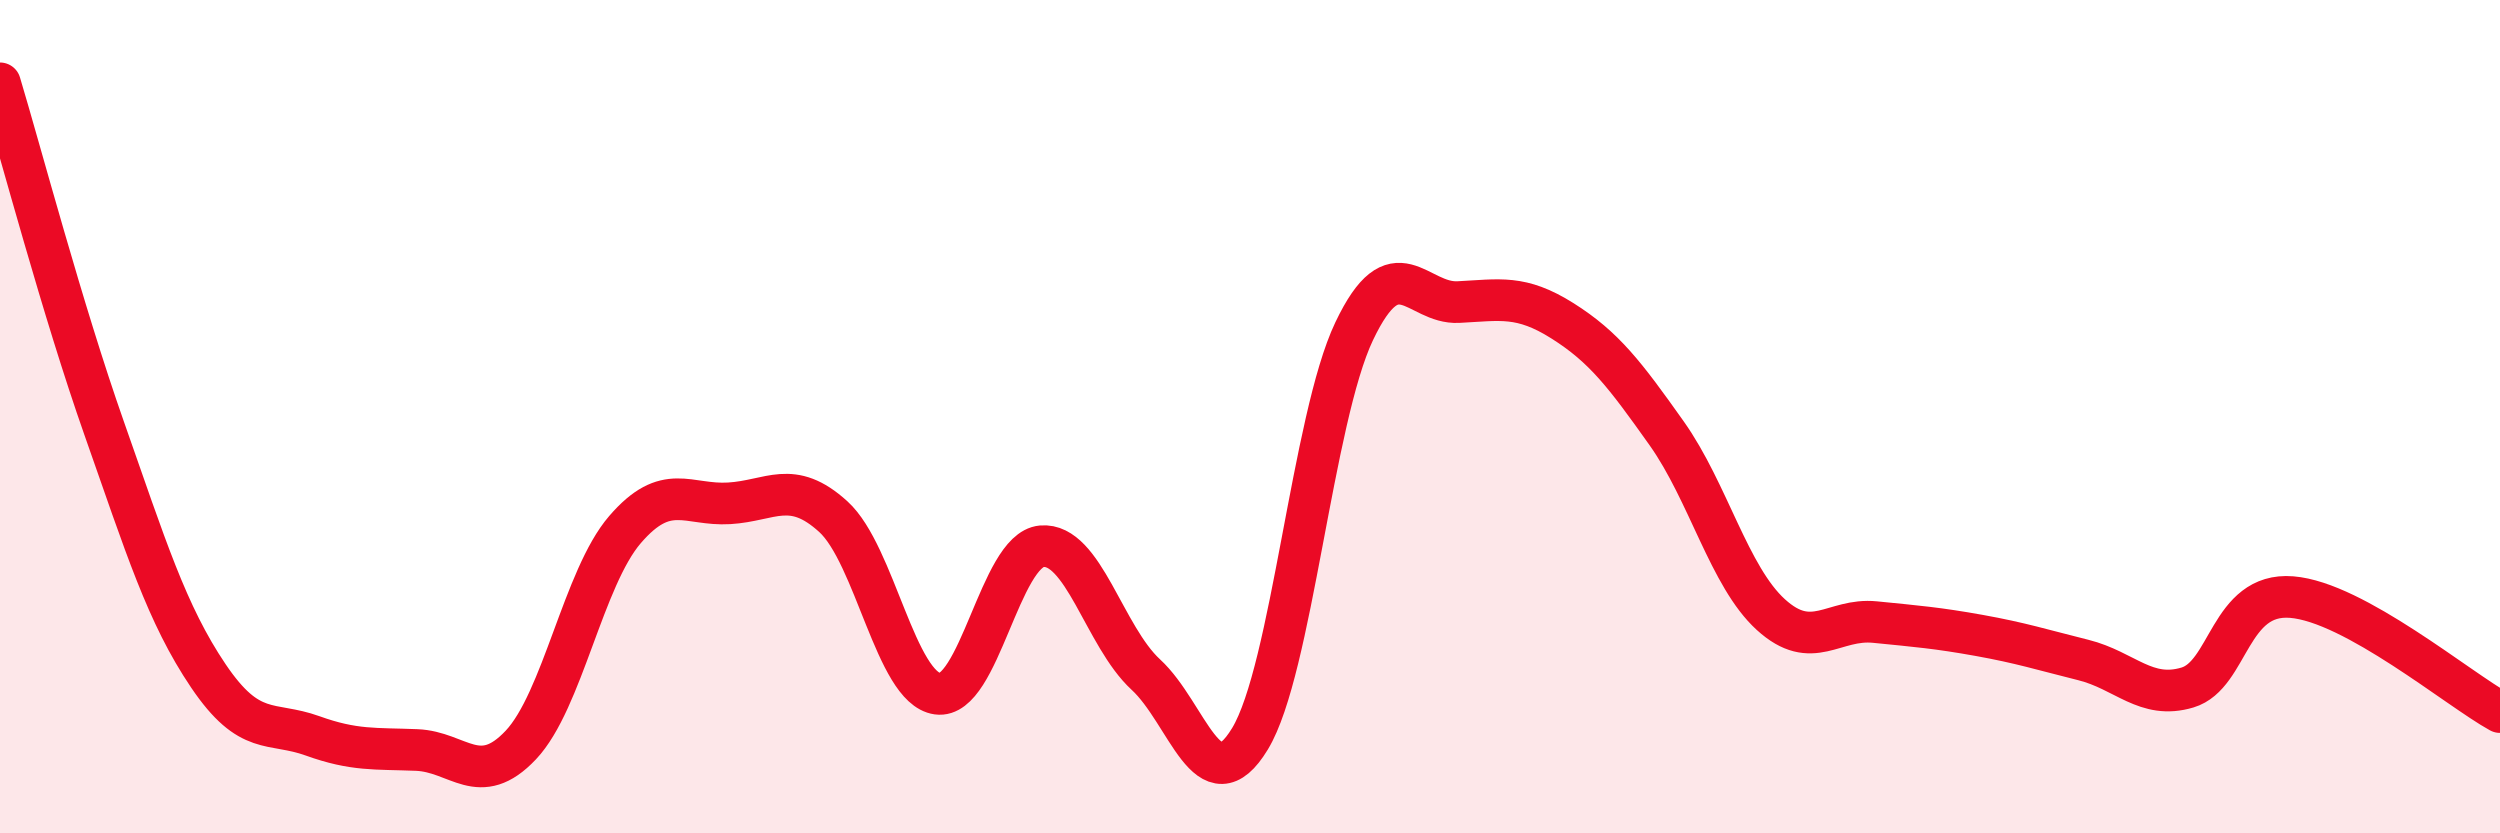
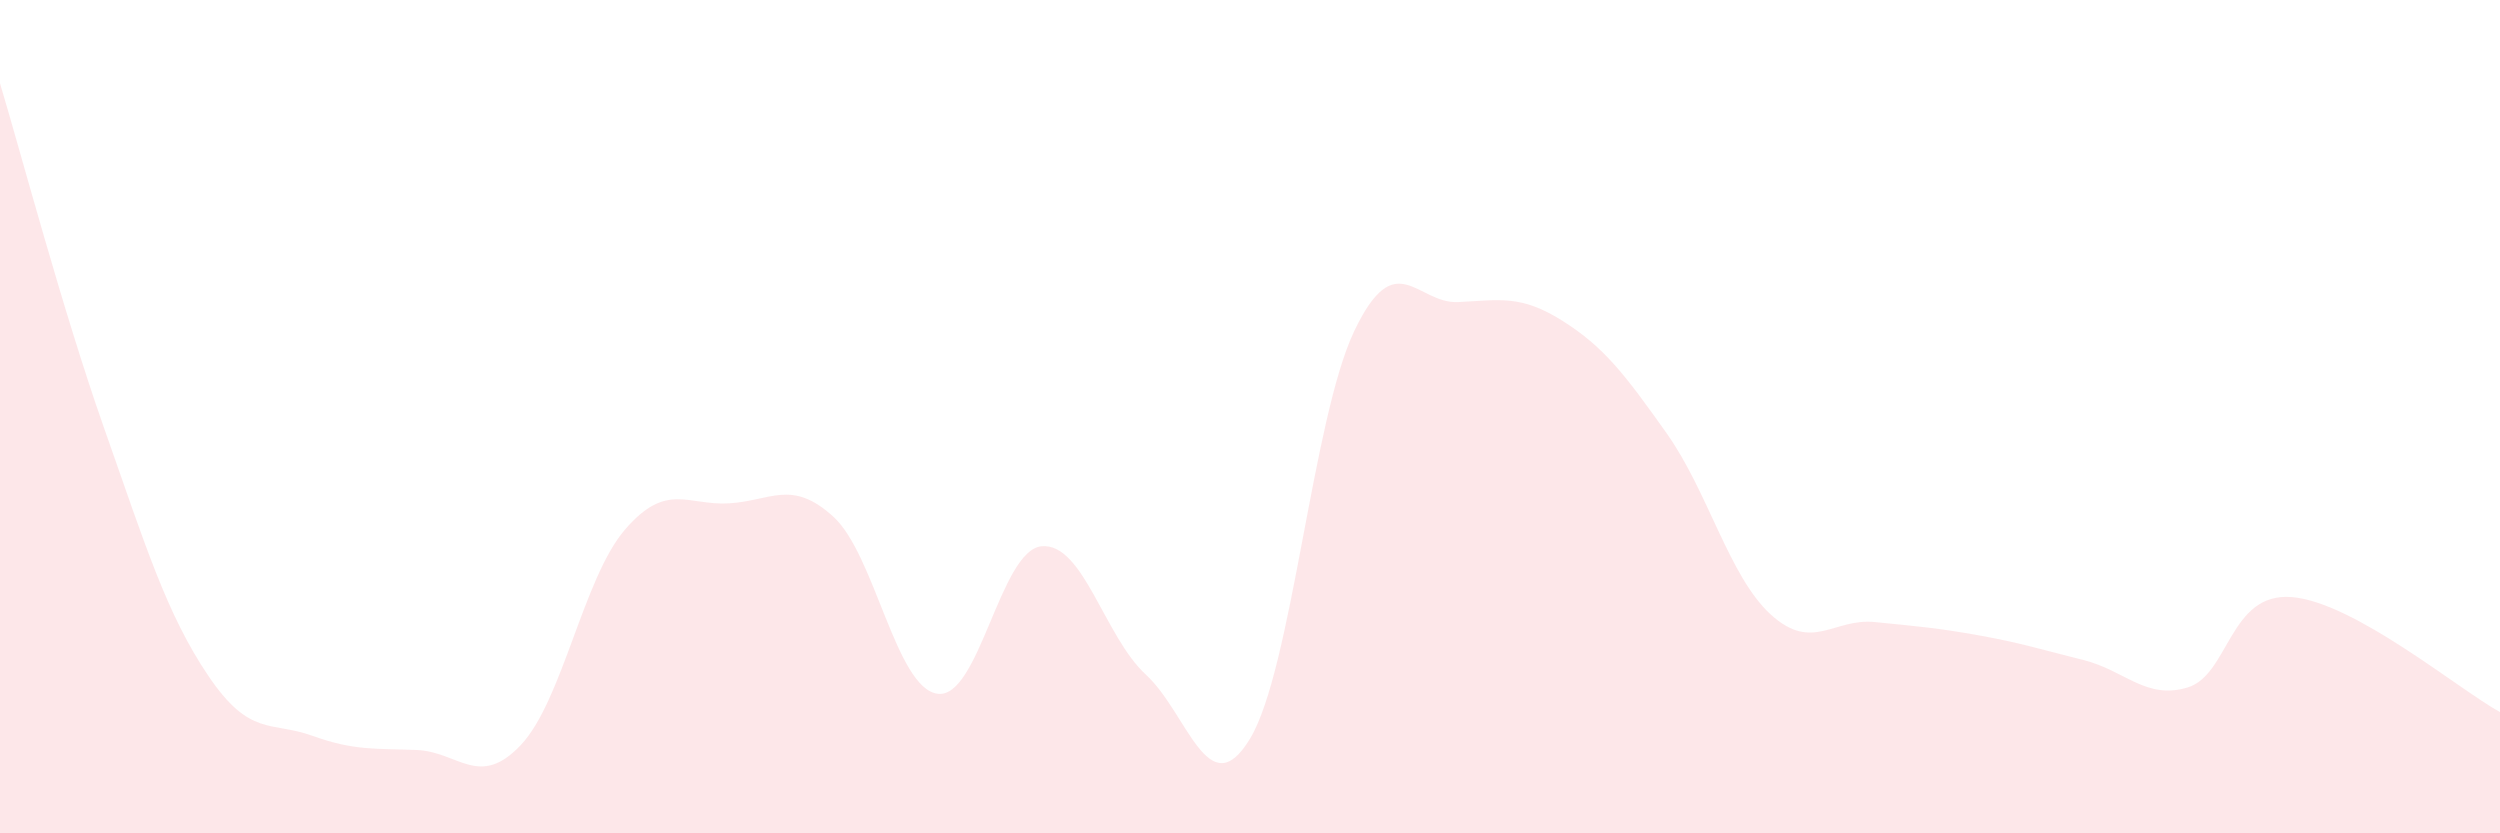
<svg xmlns="http://www.w3.org/2000/svg" width="60" height="20" viewBox="0 0 60 20">
  <path d="M 0,2 C 0.5,3.66 1.5,7.44 2.5,10.28 C 3.5,13.12 4,14.74 5,16.22 C 6,17.7 6.5,17.3 7.5,17.66 C 8.5,18.02 9,17.96 10,18 C 11,18.04 11.5,18.94 12.5,17.88 C 13.5,16.82 14,13.87 15,12.71 C 16,11.55 16.5,12.14 17.5,12.08 C 18.5,12.02 19,11.49 20,12.4 C 21,13.31 21.5,16.51 22.5,16.65 C 23.5,16.79 24,13.2 25,13.11 C 26,13.02 26.5,15.27 27.5,16.19 C 28.5,17.11 29,19.38 30,17.73 C 31,16.08 31.5,10.05 32.5,7.95 C 33.5,5.85 34,7.3 35,7.25 C 36,7.2 36.5,7.07 37.5,7.7 C 38.5,8.33 39,8.99 40,10.4 C 41,11.81 41.5,13.84 42.5,14.75 C 43.5,15.66 44,14.83 45,14.93 C 46,15.03 46.5,15.07 47.5,15.25 C 48.5,15.43 49,15.59 50,15.84 C 51,16.09 51.5,16.8 52.5,16.5 C 53.5,16.2 53.5,14.21 55,14.33 C 56.5,14.45 59,16.54 60,17.09L60 20L0 20Z" fill="#EB0A25" opacity="0.1" stroke-linecap="round" stroke-linejoin="round" />
-   <path d="M 0,2 C 0.5,3.66 1.5,7.44 2.5,10.28 C 3.5,13.12 4,14.74 5,16.22 C 6,17.7 6.5,17.3 7.5,17.66 C 8.5,18.02 9,17.96 10,18 C 11,18.04 11.5,18.94 12.5,17.88 C 13.5,16.82 14,13.87 15,12.71 C 16,11.55 16.5,12.14 17.5,12.08 C 18.5,12.02 19,11.49 20,12.4 C 21,13.31 21.5,16.51 22.5,16.65 C 23.5,16.79 24,13.2 25,13.11 C 26,13.02 26.5,15.27 27.5,16.19 C 28.5,17.11 29,19.38 30,17.73 C 31,16.08 31.5,10.05 32.5,7.95 C 33.5,5.85 34,7.3 35,7.25 C 36,7.2 36.5,7.07 37.5,7.7 C 38.5,8.33 39,8.99 40,10.4 C 41,11.81 41.5,13.84 42.5,14.75 C 43.5,15.66 44,14.83 45,14.93 C 46,15.03 46.5,15.07 47.5,15.25 C 48.5,15.43 49,15.59 50,15.84 C 51,16.09 51.5,16.8 52.5,16.5 C 53.5,16.2 53.5,14.21 55,14.33 C 56.5,14.45 59,16.54 60,17.09" stroke="#EB0A25" stroke-width="1" fill="none" stroke-linecap="round" stroke-linejoin="round" />
</svg>